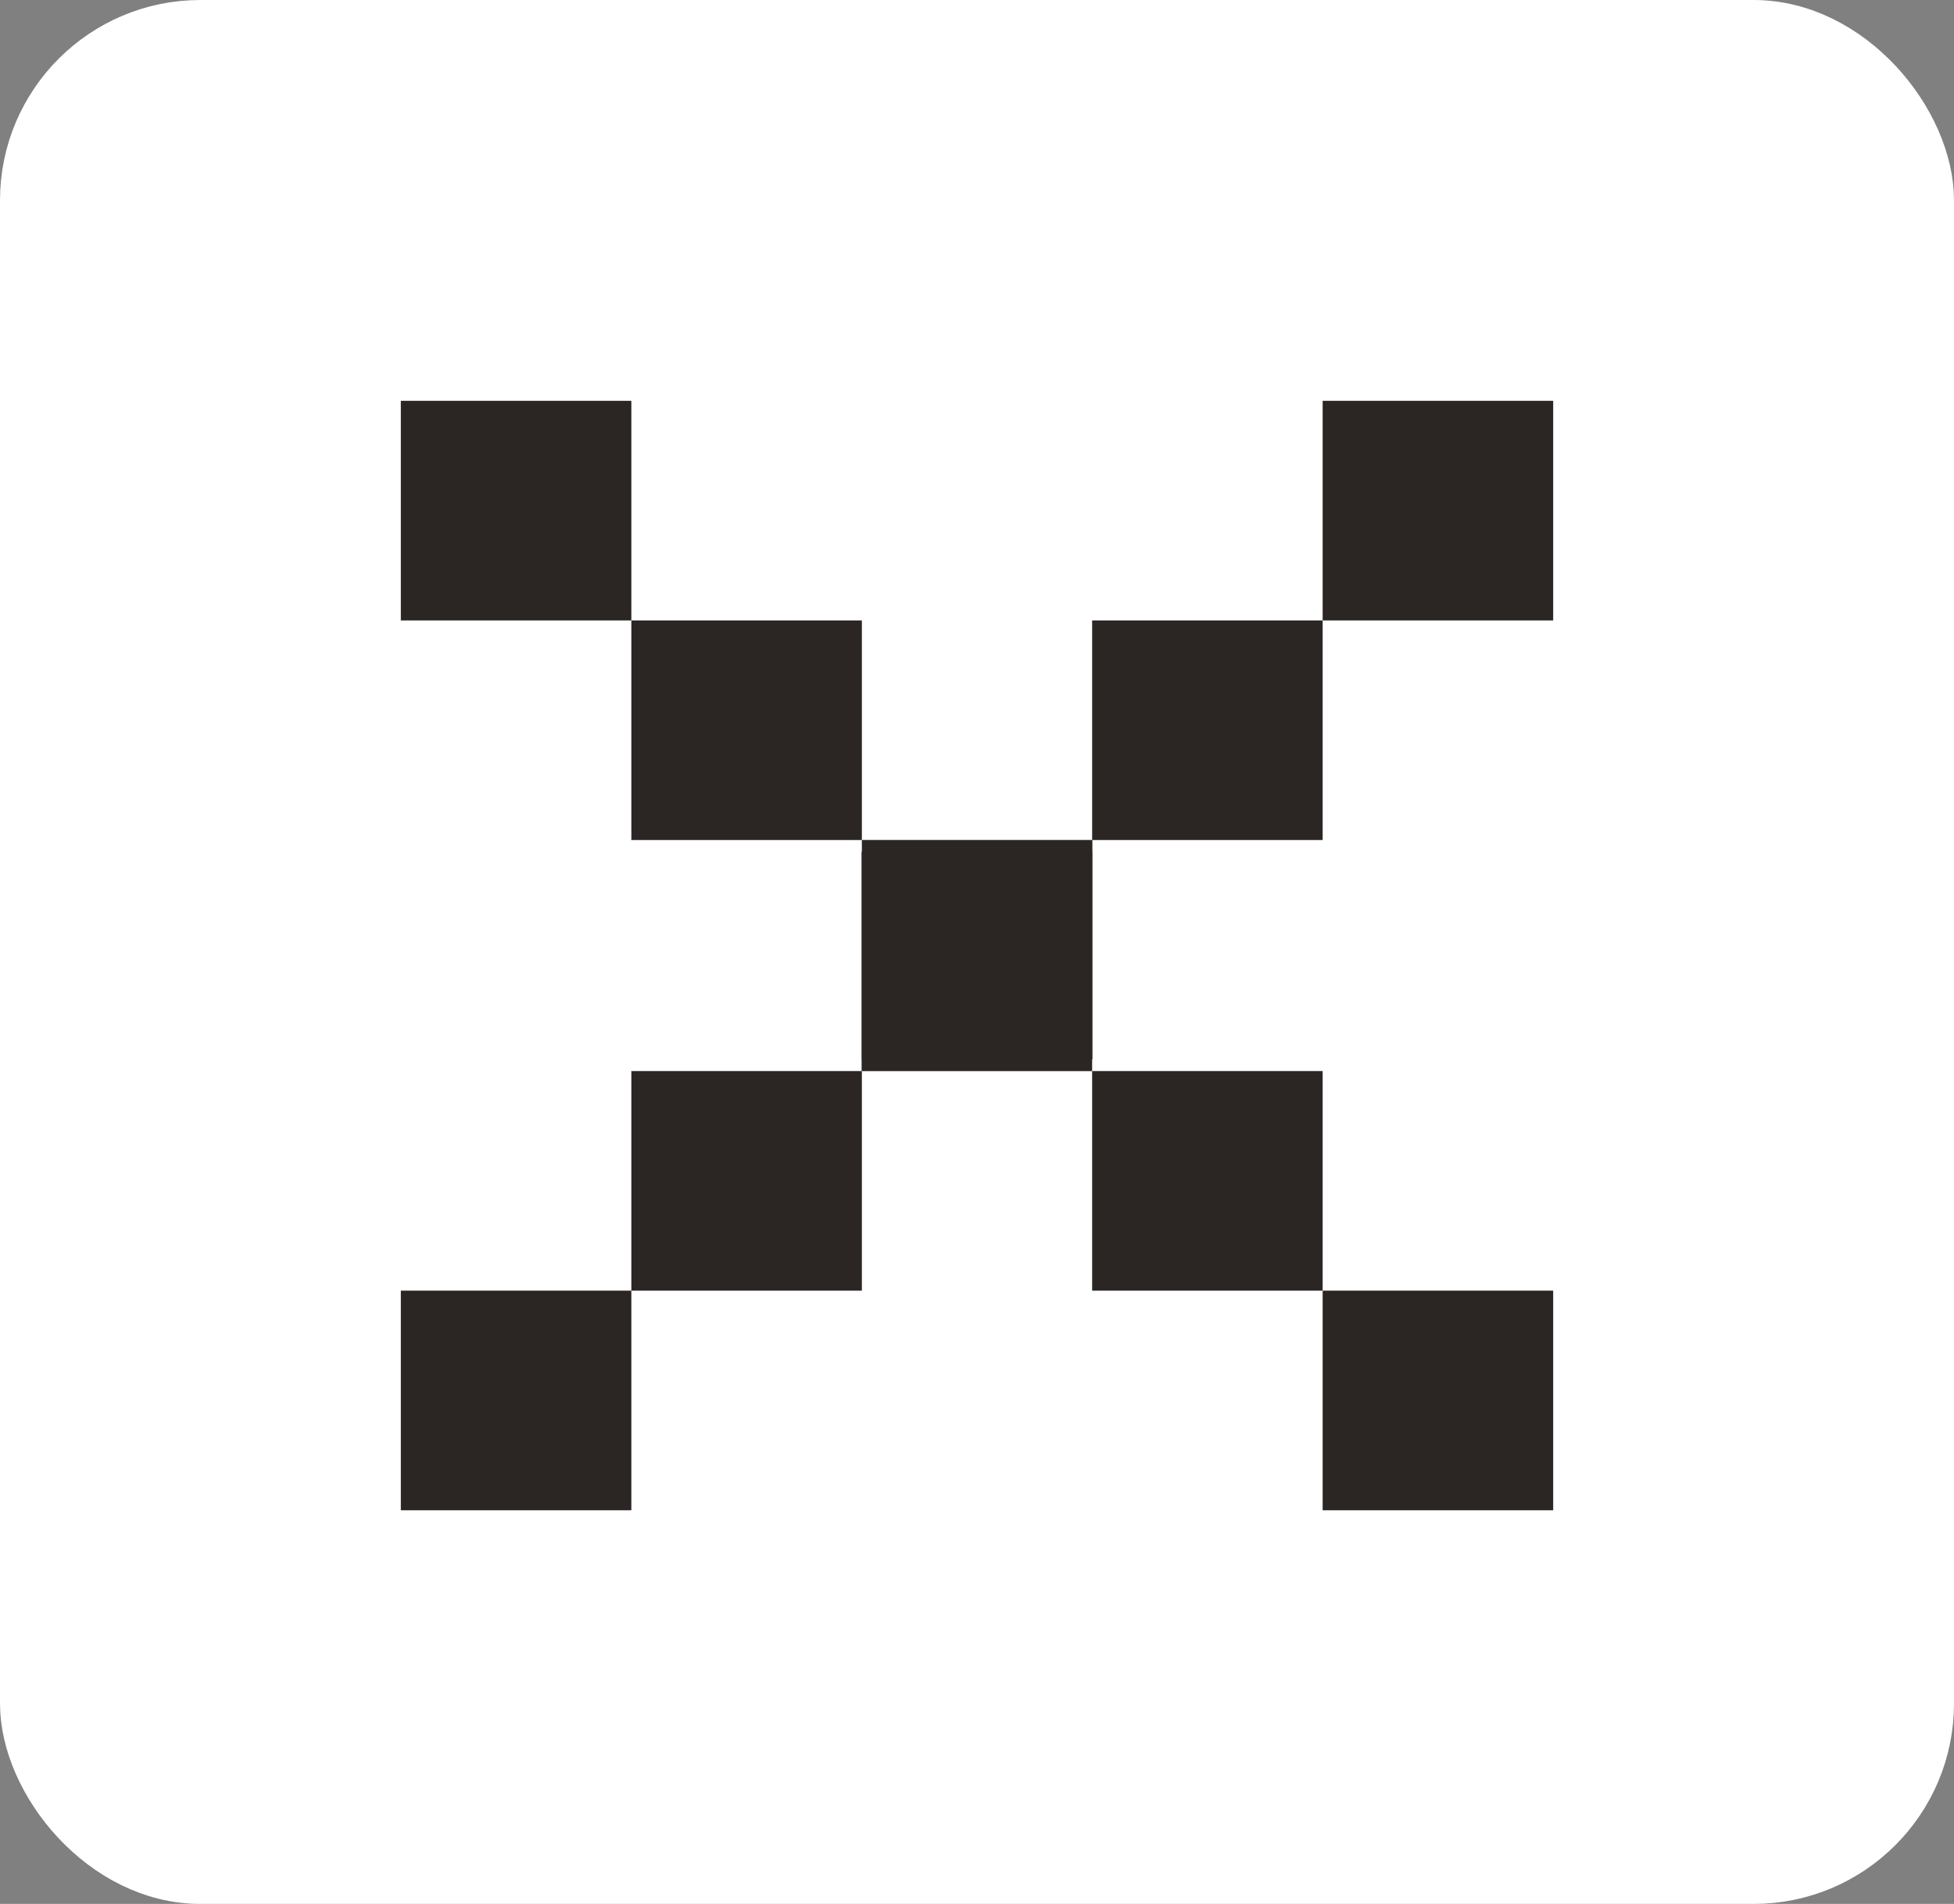
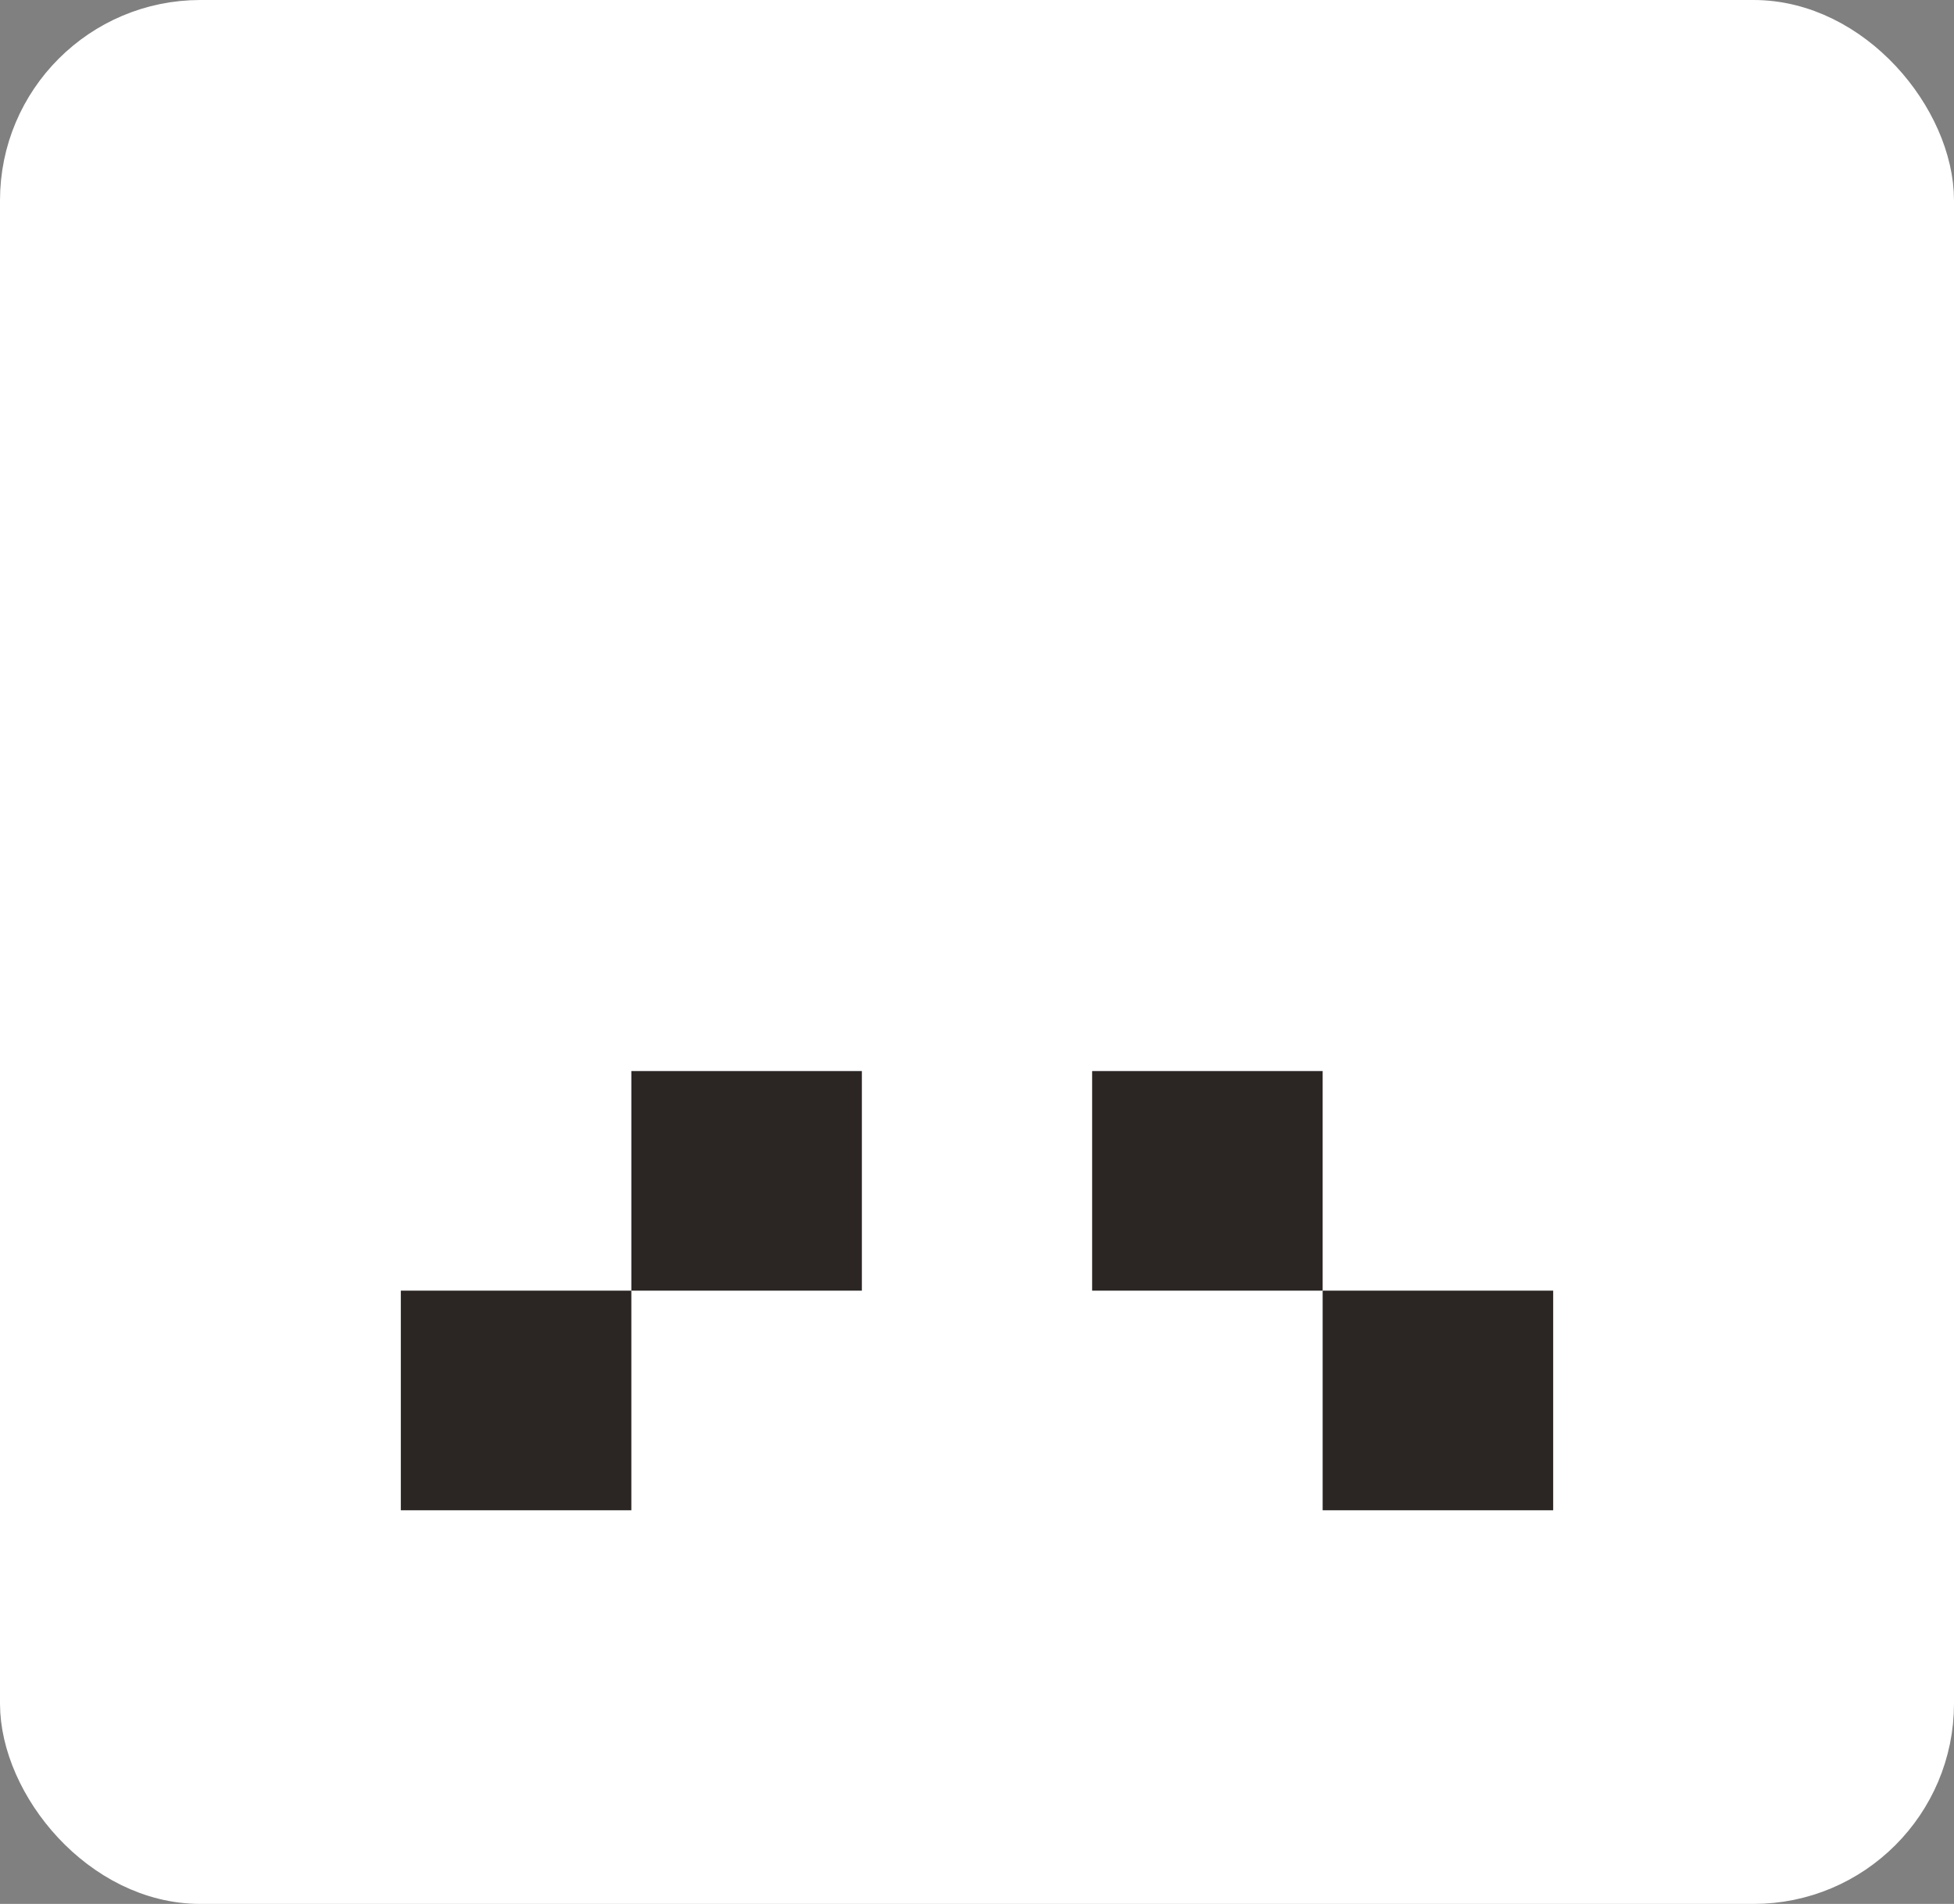
<svg xmlns="http://www.w3.org/2000/svg" width="39" height="38" viewBox="0 0 39 38" fill="none">
  <rect x="0" y="0" width="39" height="38" fill="#808080" stroke="none" />
  <rect x="0.5" y="0.5" width="38" height="37" rx="3.5" fill="white" stroke="white" />
  <g clip-path="url(#clip0_4123_2261)">
-     <path d="M21.803 16.765H17.202V21.148H21.803V16.765Z" fill="#2B2624" />
-     <path d="M26.399 12.383H21.798V16.766H26.399V12.383Z" fill="#2B2624" />
    <path d="M17.202 12.383H12.601V16.766H17.202V12.383Z" fill="#2B2624" />
    <path d="M12.601 8H8L8 12.383H12.601V8Z" fill="#2B2624" />
    <path d="M31 8H26.399V12.383H31V8Z" fill="#2B2624" />
  </g>
  <g clip-path="url(#clip1_4123_2261)">
-     <path d="M17.197 21.378L21.798 21.378L21.798 16.995L17.197 16.995L17.197 21.378Z" fill="#2B2624" />
    <path d="M12.601 25.76L17.202 25.76L17.202 21.377L12.601 21.377L12.601 25.76Z" fill="#2B2624" />
    <path d="M21.798 25.76L26.399 25.76L26.399 21.377L21.798 21.377L21.798 25.76Z" fill="#2B2624" />
    <path d="M26.399 30.143L31 30.143L31 25.76L26.399 25.76L26.399 30.143Z" fill="#2B2624" />
    <path d="M8 30.143L12.601 30.143L12.601 25.76L8 25.76L8 30.143Z" fill="#2B2624" />
  </g>
  <defs>
    <clipPath id="clip0_4123_2261">
-       <rect width="23" height="13.143" fill="white" transform="translate(8 8)" />
-     </clipPath>
+       </clipPath>
    <clipPath id="clip1_4123_2261">
      <rect width="23" height="13.143" fill="white" transform="translate(31 30.143) rotate(-180)" />
    </clipPath>
  </defs>
</svg>